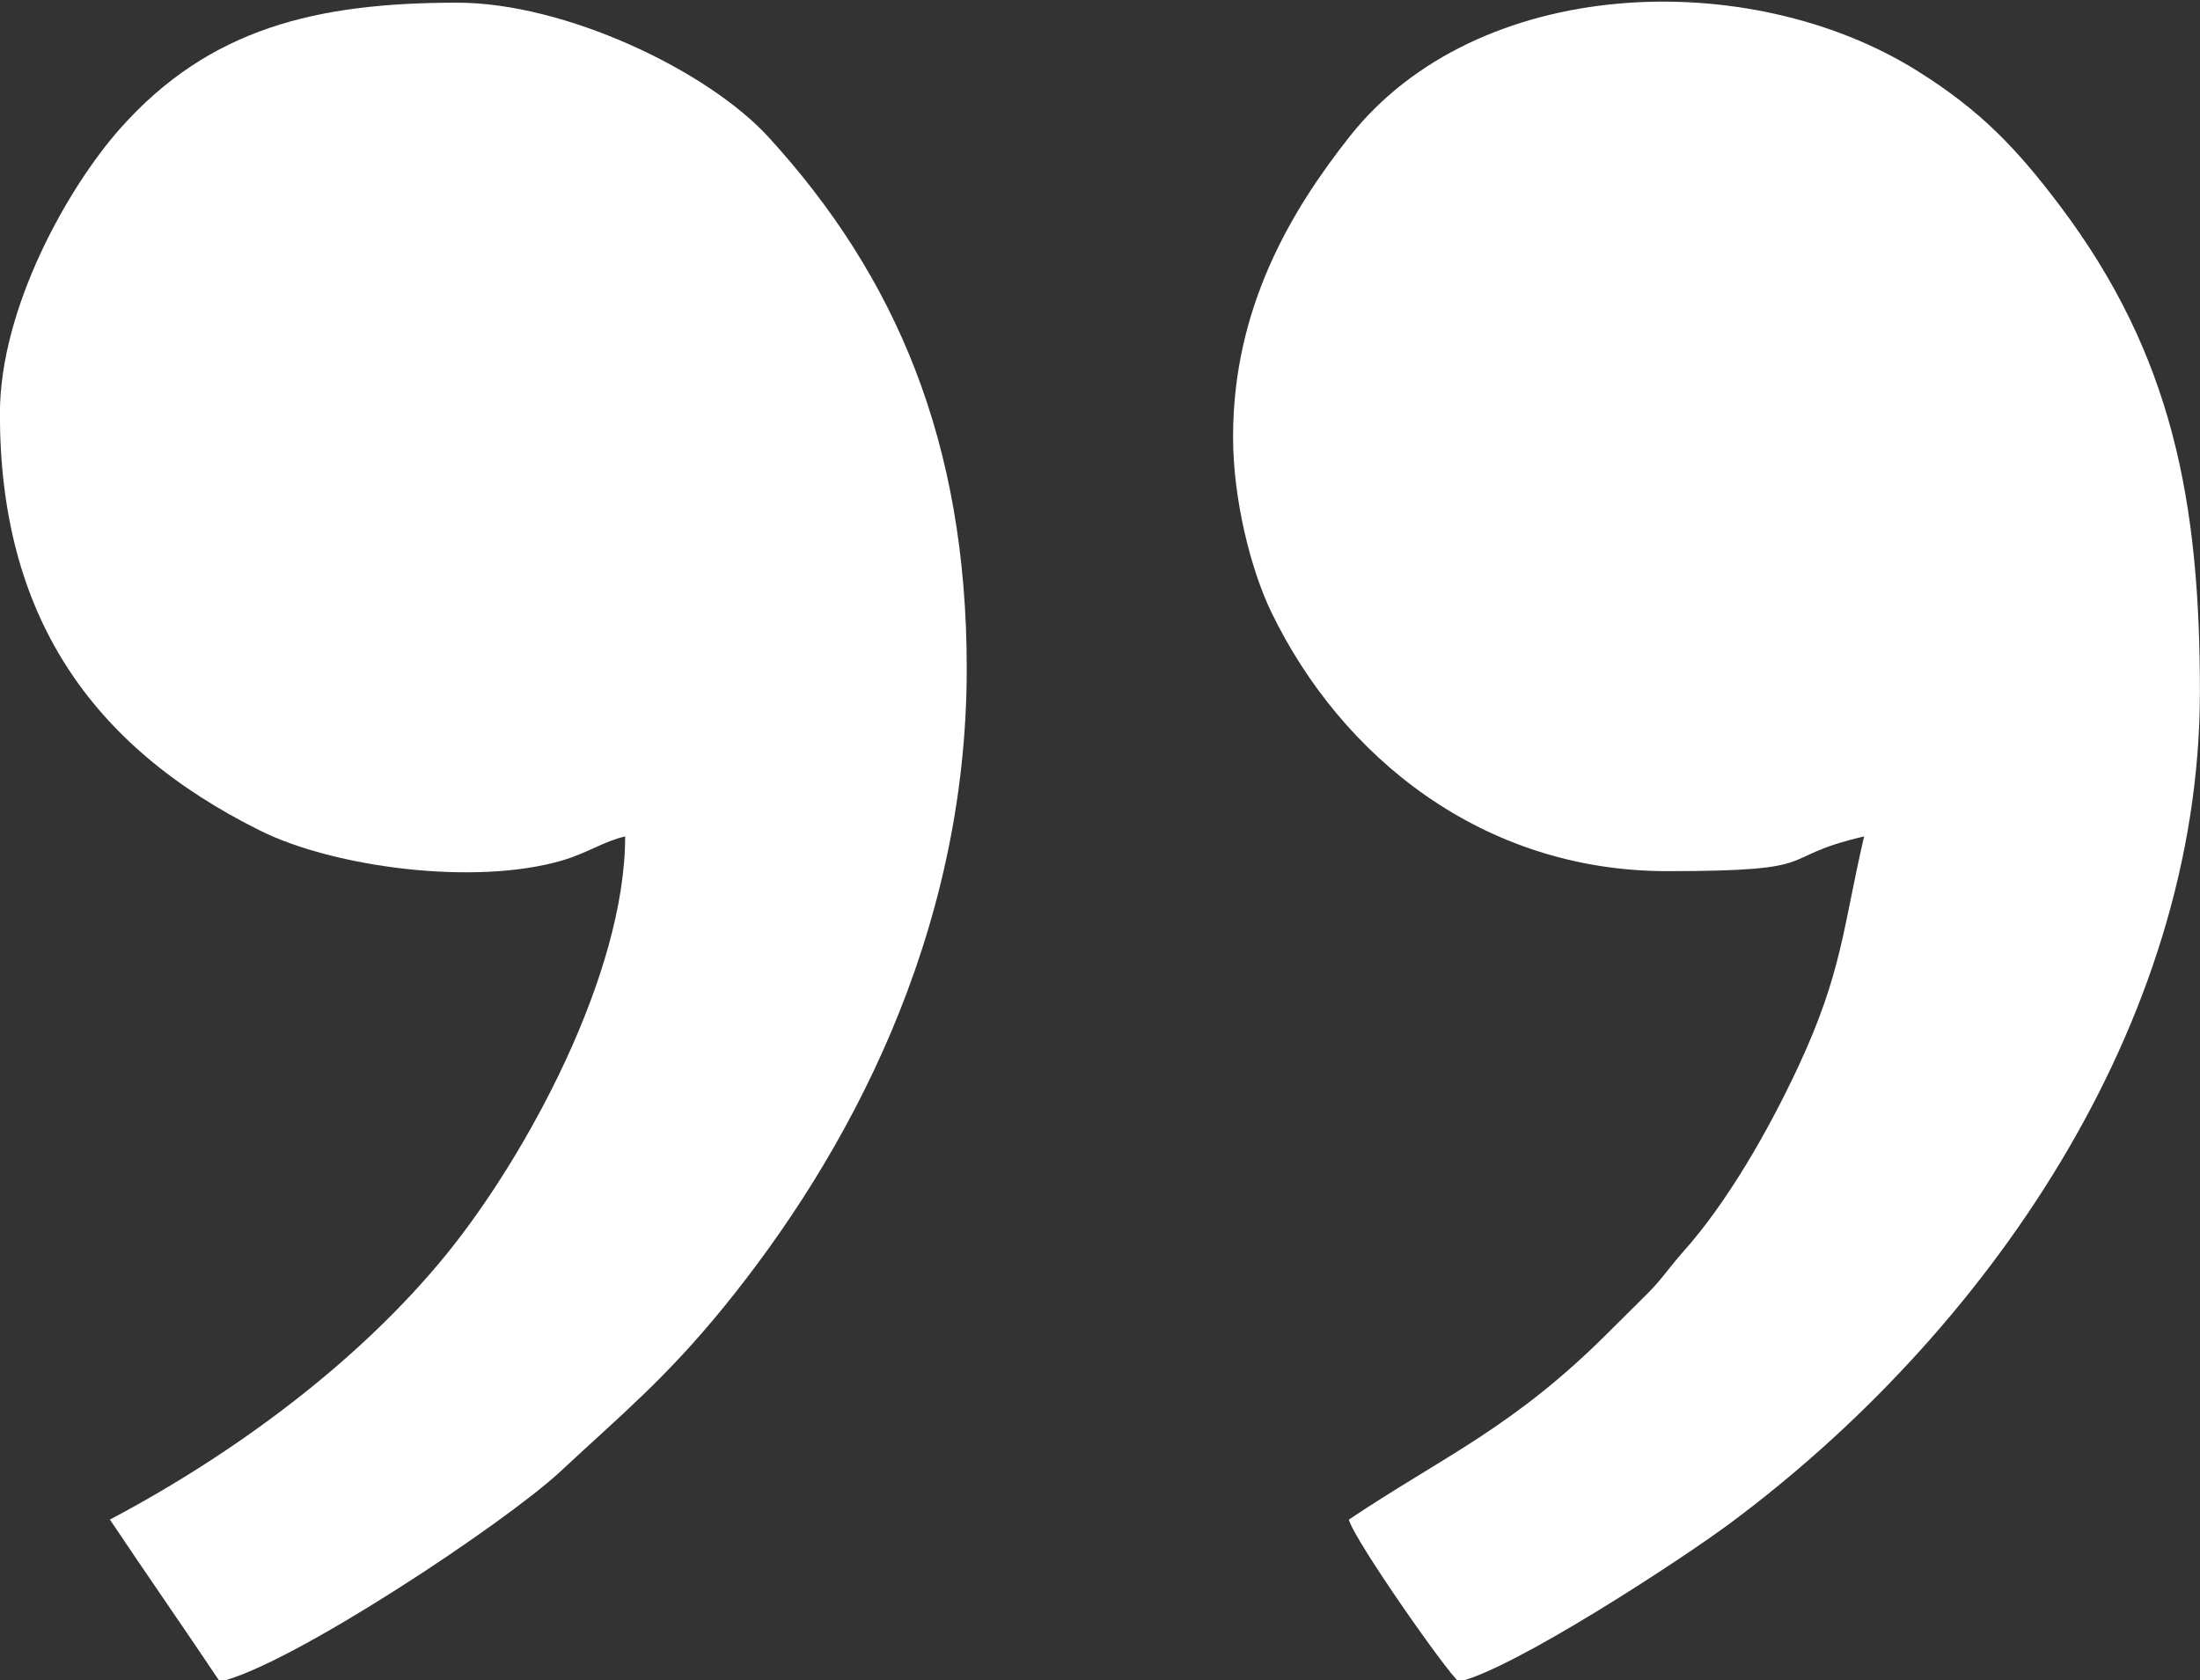
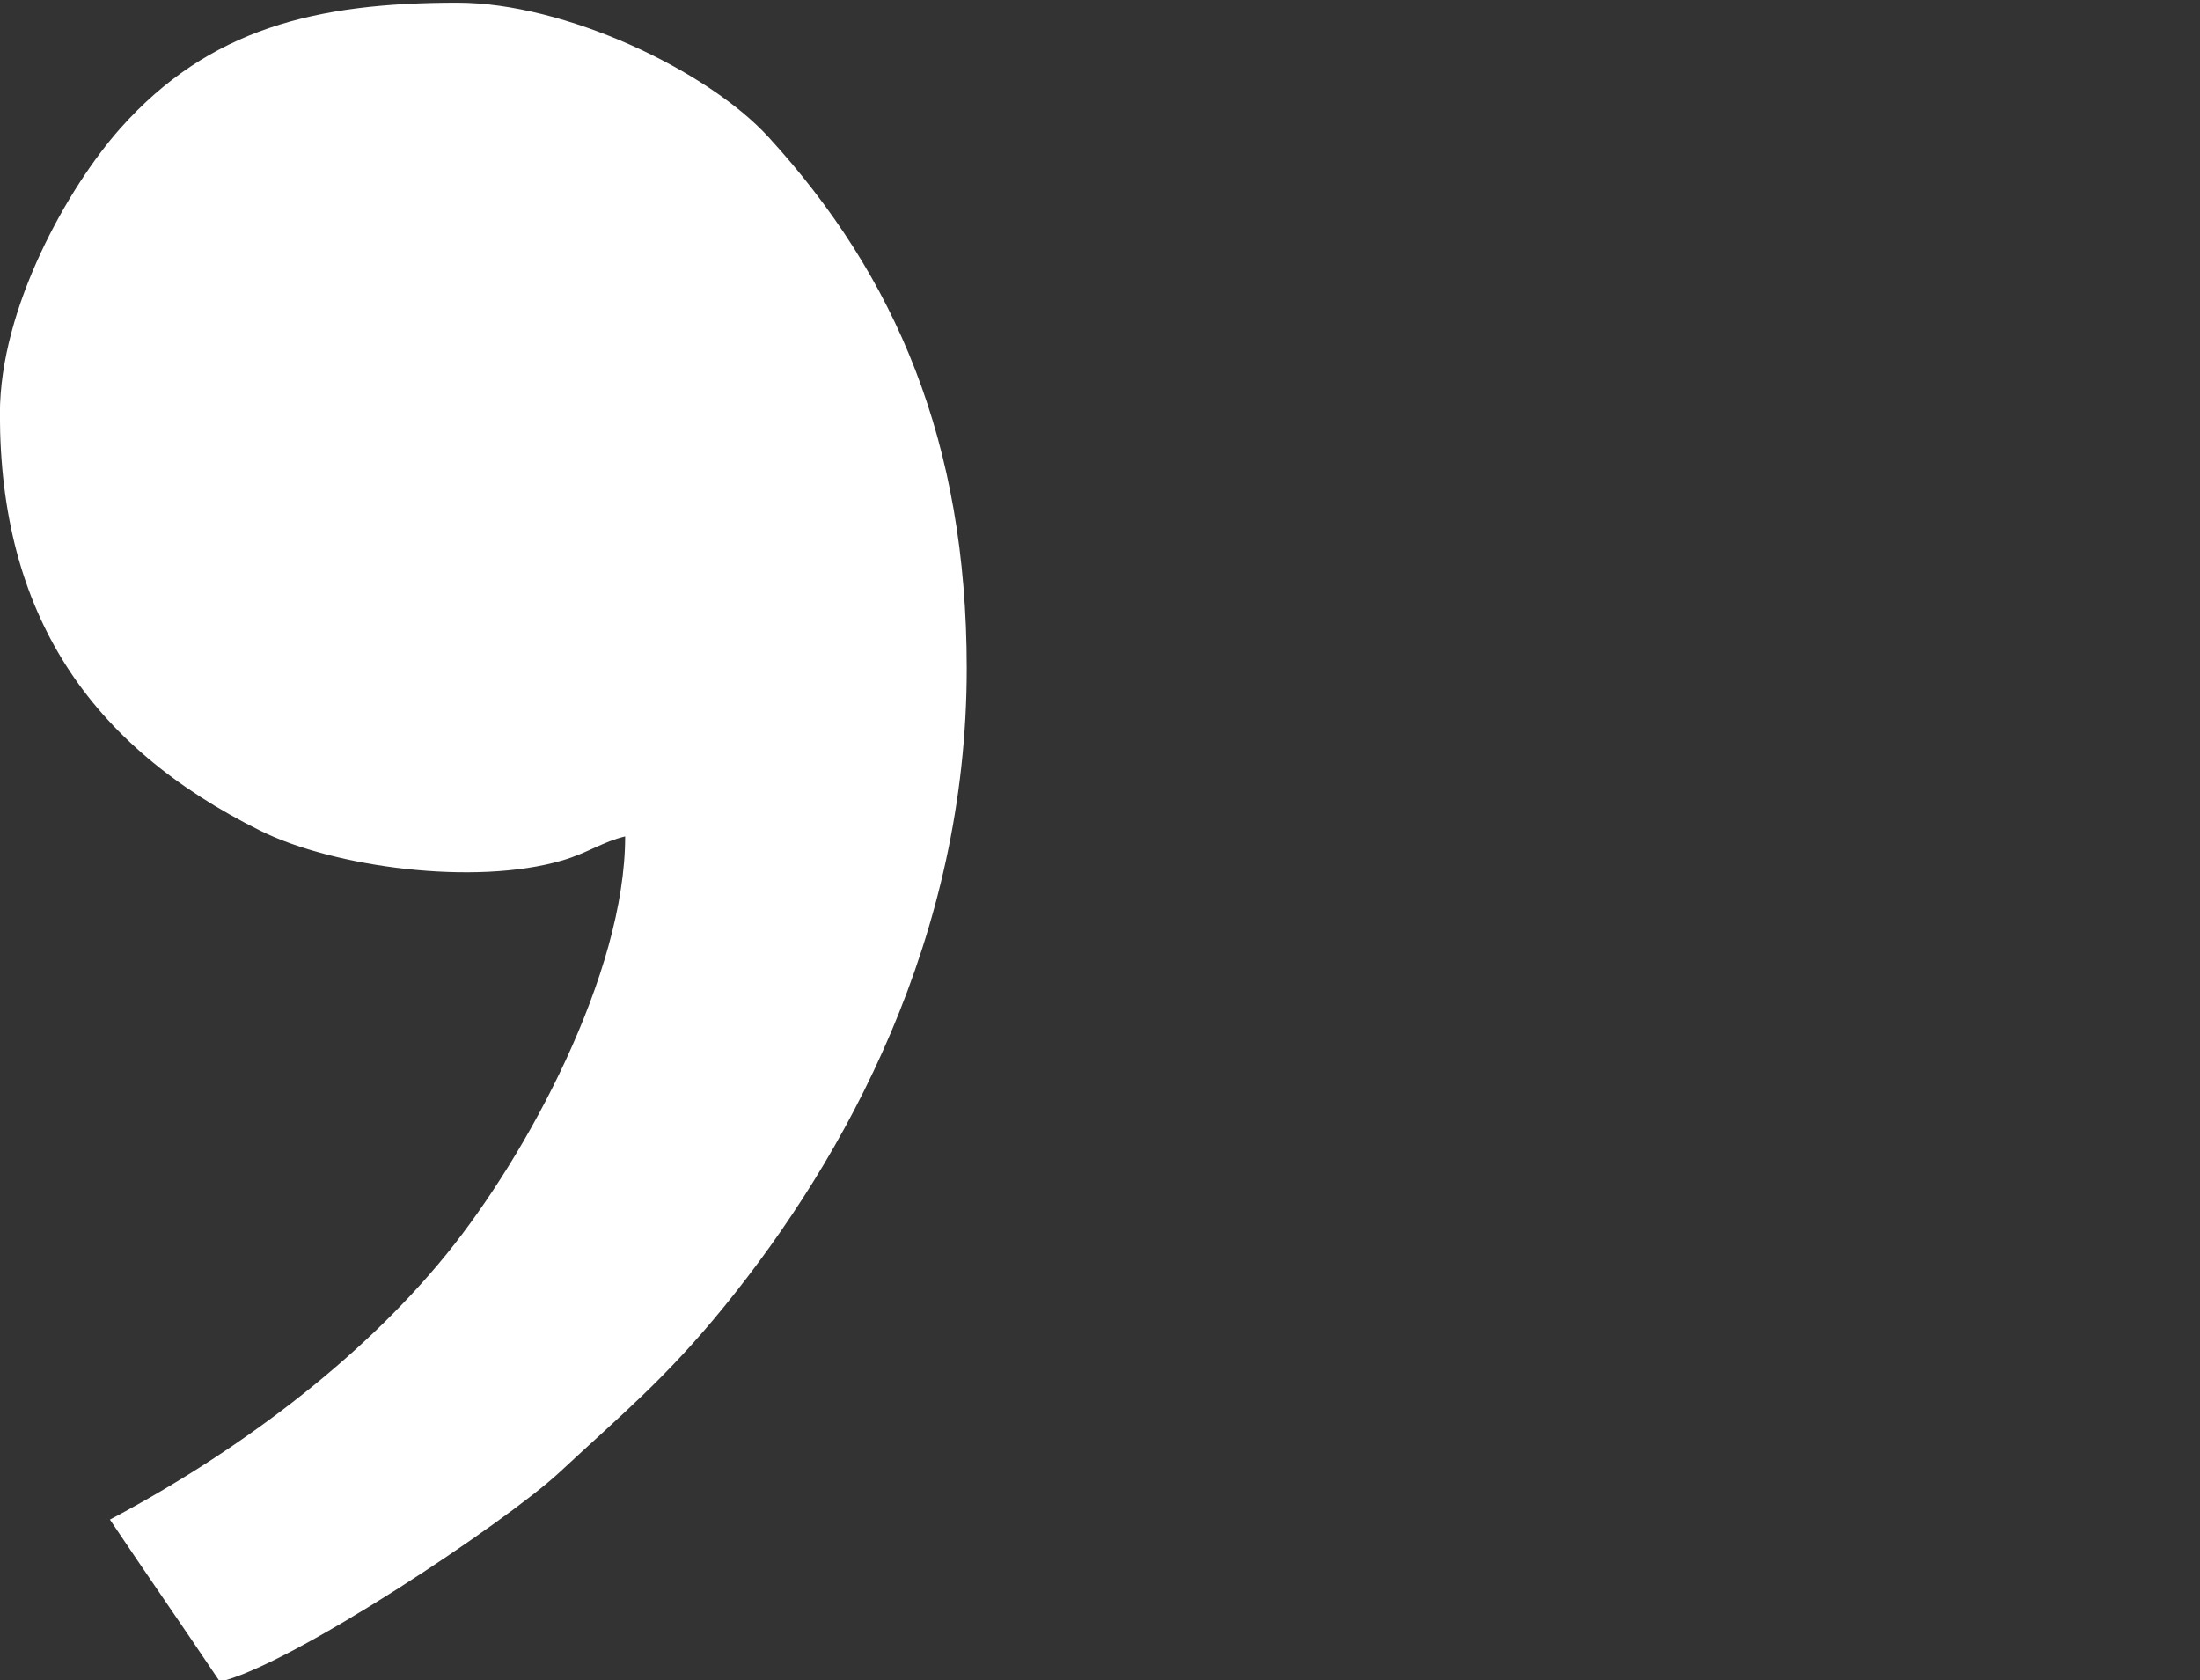
<svg xmlns="http://www.w3.org/2000/svg" xml:space="preserve" width="28.107mm" height="21.463mm" style="shape-rendering:geometricPrecision; text-rendering:geometricPrecision; image-rendering:optimizeQuality; fill-rule:evenodd; clip-rule:evenodd" viewBox="0 0 2810.7 2146.3">
  <rect x="0" y="0" width="2810.7" height="2146.3" fill="#333333" stroke="none" />
  <defs>
    <style type="text/css">  .fil0 {fill:white}  </style>
  </defs>
  <g id="Слой_x0020_1">
    <g id="_827013552">
-       <path class="fil0" d="M1575.35 558.17c0,79.05 22.31,169.13 49.18,224.49 89.26,183.89 269.04,330.26 505.56,330.26 208.09,0 133.8,-16.97 251.48,-44.38 -26.86,115.33 -27.89,173.54 -83.78,293.44 -38.28,82.12 -91.11,174.34 -147.41,237.21 -16.73,18.68 -26.64,34.25 -44.18,51.97 -17.6,17.78 -30.48,30.1 -48.22,47.94 -124.12,124.85 -212.46,160.38 -334.7,242.23 7.12,26.67 126.6,196.9 140.53,207.11 70.45,-16.41 282.2,-154.69 345.62,-201.73 325.66,-241.52 601.15,-634.93 601.15,-1063.09 0,-241.8 -34.58,-429.23 -178.51,-620.32 -55.73,-73.98 -101.95,-122.31 -182.38,-172.66 -215.61,-134.96 -562.8,-122.24 -725.47,83.85 -74.32,94.16 -148.87,218.03 -148.87,383.68z" />
      <path class="fil0" d="M-0.13 528.58c0,255.2 113.95,424.05 332.72,532.68 93.89,46.62 273.61,70.91 385.84,37.95 32.24,-9.47 52.34,-24.17 80.27,-30.67 0,175.64 -125.9,407.79 -228.19,533.65 -110.86,136.41 -269.16,253.99 -430.1,339.14 46.71,69.77 93.82,137.35 140.53,207.11 91.9,-21.41 365.04,-203.42 434.54,-268.14 79.36,-73.9 135.39,-119.63 210.07,-211.54 154.96,-190.72 309.55,-471.54 309.55,-814.72 0,-289.05 -90.54,-500.95 -253.17,-678.8 -78.2,-85.51 -260.3,-171.81 -397.73,-171.81 -180.43,0 -317.07,32.75 -430.81,160.91 -65.8,74.15 -153.52,228.42 -153.52,364.24z" />
    </g>
  </g>
</svg>